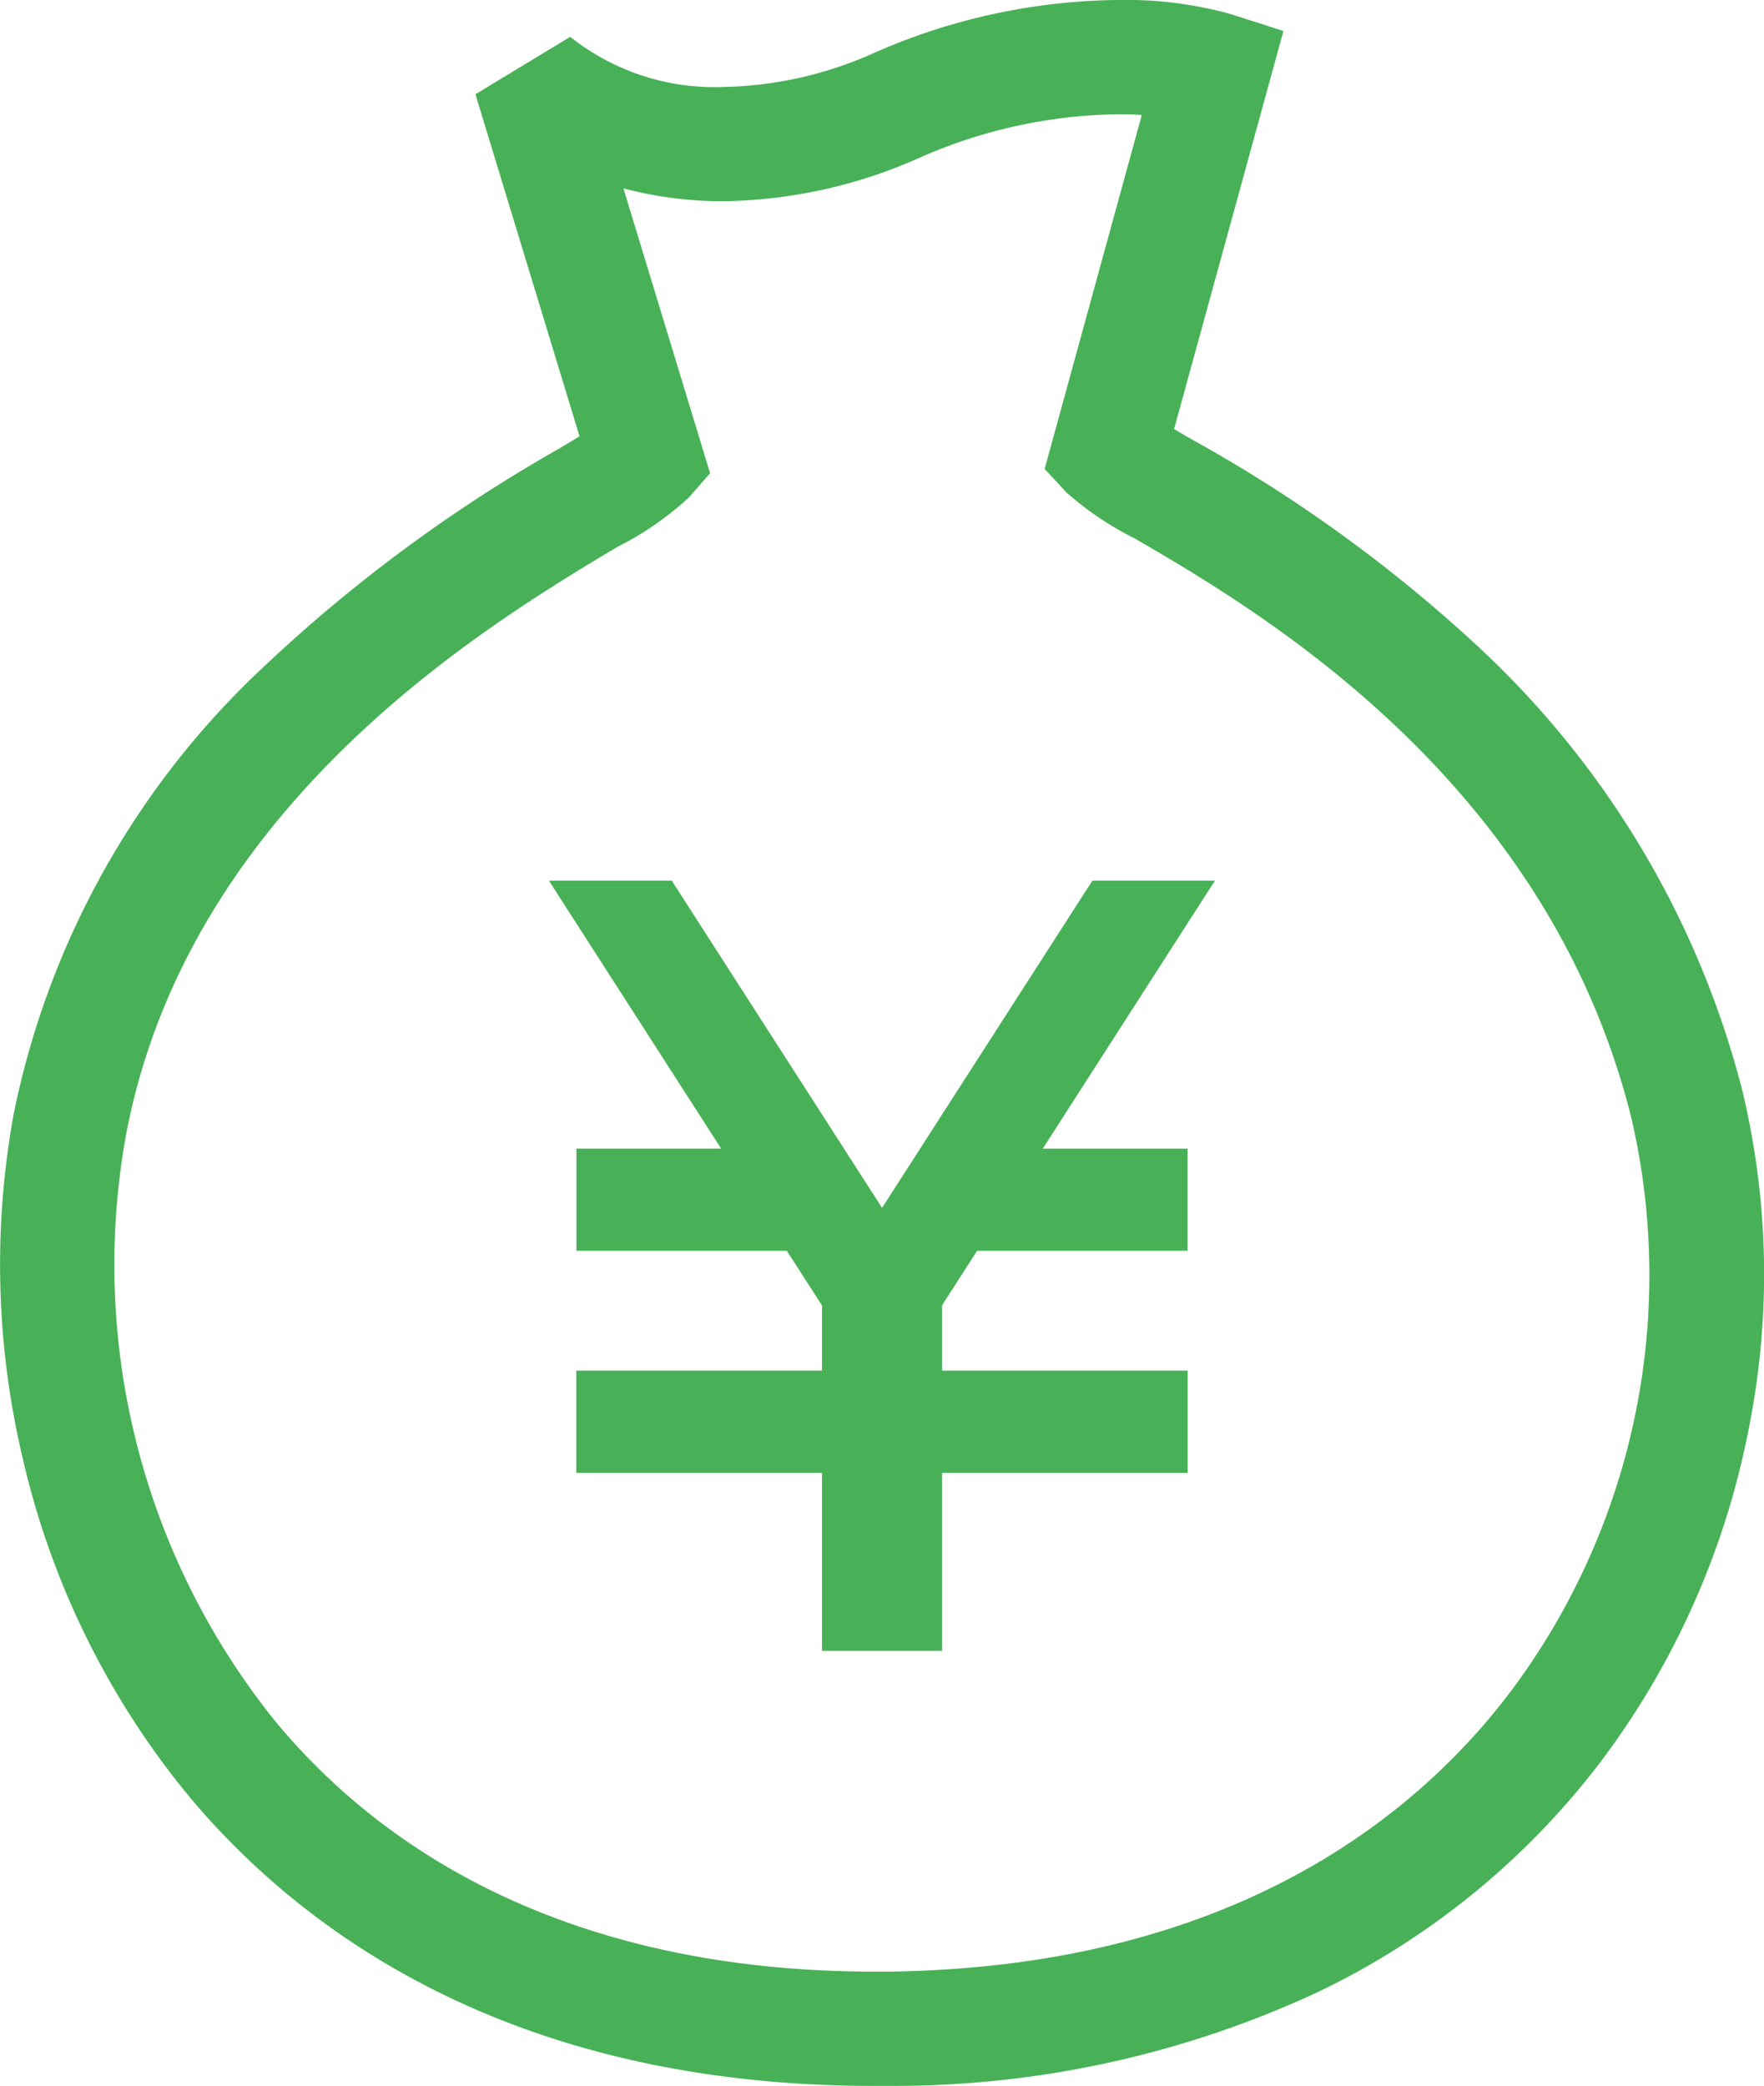
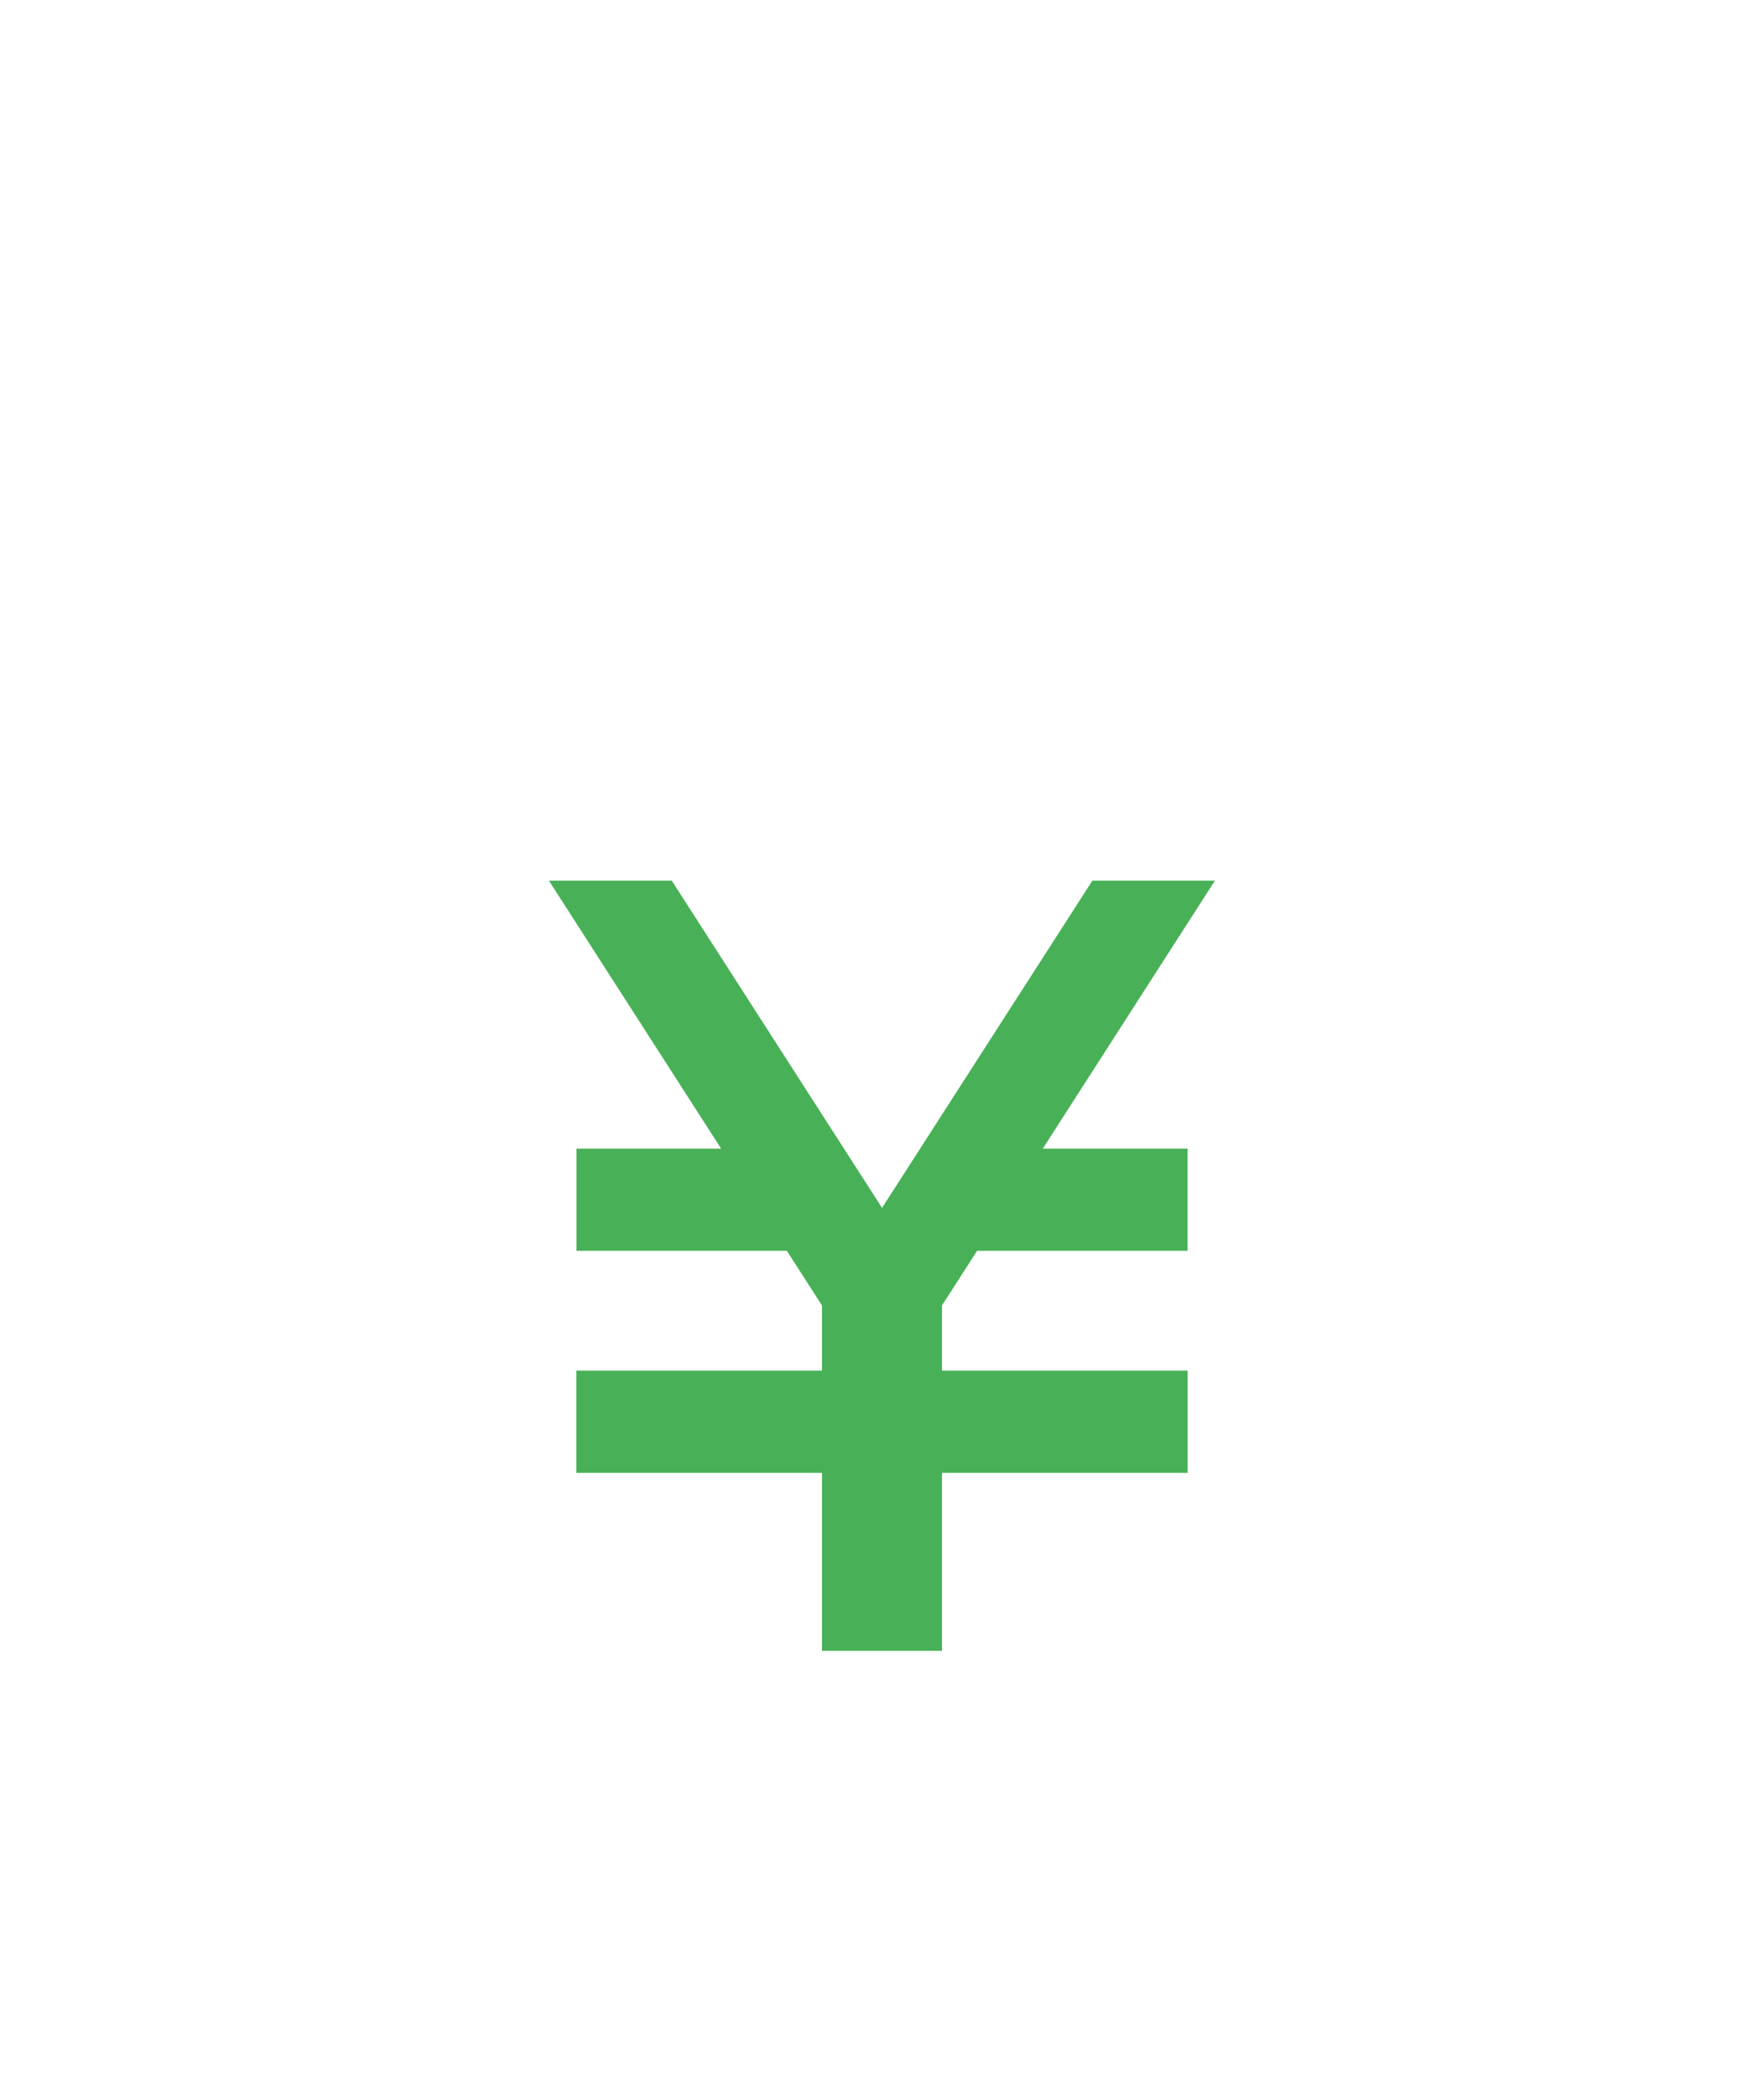
<svg xmlns="http://www.w3.org/2000/svg" width="61.741" height="73" viewBox="0 0 61.741 73">
  <g id="グループ_26018" data-name="グループ 26018" transform="translate(-938.129 -2231)">
    <g id="グループ_25541" data-name="グループ 25541" transform="translate(194.818 -6.803)">
-       <path id="パス_56426" data-name="パス 56426" d="M70.367,71h0C57.49,71,50.186,65.444,46.326,60.782a28.7,28.7,0,0,1-5.739-11.688,29.406,29.406,0,0,1-.326-12.124,29.394,29.394,0,0,1,8.768-15.653A53.439,53.439,0,0,1,59.349,13.7c.236-.141.484-.289.714-.429L56.419,1.3,59.735-.709l-.017-.016a8.119,8.119,0,0,0,5.371,1.77A13.464,13.464,0,0,0,70.374-.148,21.657,21.657,0,0,1,78.931-2a13.7,13.7,0,0,1,3.946.5L84.7-.914l-3.827,13.93c.2.119.417.245.623.364A51.041,51.041,0,0,1,91.52,20.635a32.037,32.037,0,0,1,9.229,15.481,27.5,27.5,0,0,1,.223,11.956A28.305,28.305,0,0,1,95.7,59.792a27.16,27.16,0,0,1-9.877,7.963A35.2,35.2,0,0,1,70.947,71C70.753,71,70.558,71,70.367,71ZM61.6,4.594l3.033,9.969L63.9,15.4a10.9,10.9,0,0,1-2.5,1.734c-4.493,2.685-15.014,8.973-17.209,20.58a25.478,25.478,0,0,0,5.216,20.517C54.158,63.968,61.4,67,70.364,67c.175,0,.354,0,.531,0,11.872-.156,18.32-5.331,21.638-9.645A24.288,24.288,0,0,0,96.869,37.09C93.895,25.229,83.795,19.348,79.482,16.837A10.9,10.9,0,0,1,77.1,15.23l-.758-.816,3.4-12.389C79.493,2.01,79.222,2,78.931,2a17.689,17.689,0,0,0-6.979,1.527A17.421,17.421,0,0,1,65.09,5.044,13.588,13.588,0,0,1,61.6,4.594Z" transform="translate(703.532 2239.802)" fill="#48b157" />
      <path id="パス_56438" data-name="パス 56438" d="M608.544,137.072v3.576h-7.368l-1.228,1.913v2.28h8.6v3.578h-8.6v6.229h-4.2v-6.229h-8.6v-3.578h8.6v-2.28l-1.23-1.913h-7.365v-3.576h5.065l-6.027-9.377h4.3l7.359,11.45,7.361-11.45H609.5l-6.024,9.377Z" transform="translate(176.333 2140.929)" fill="#48b157" />
    </g>
  </g>
</svg>